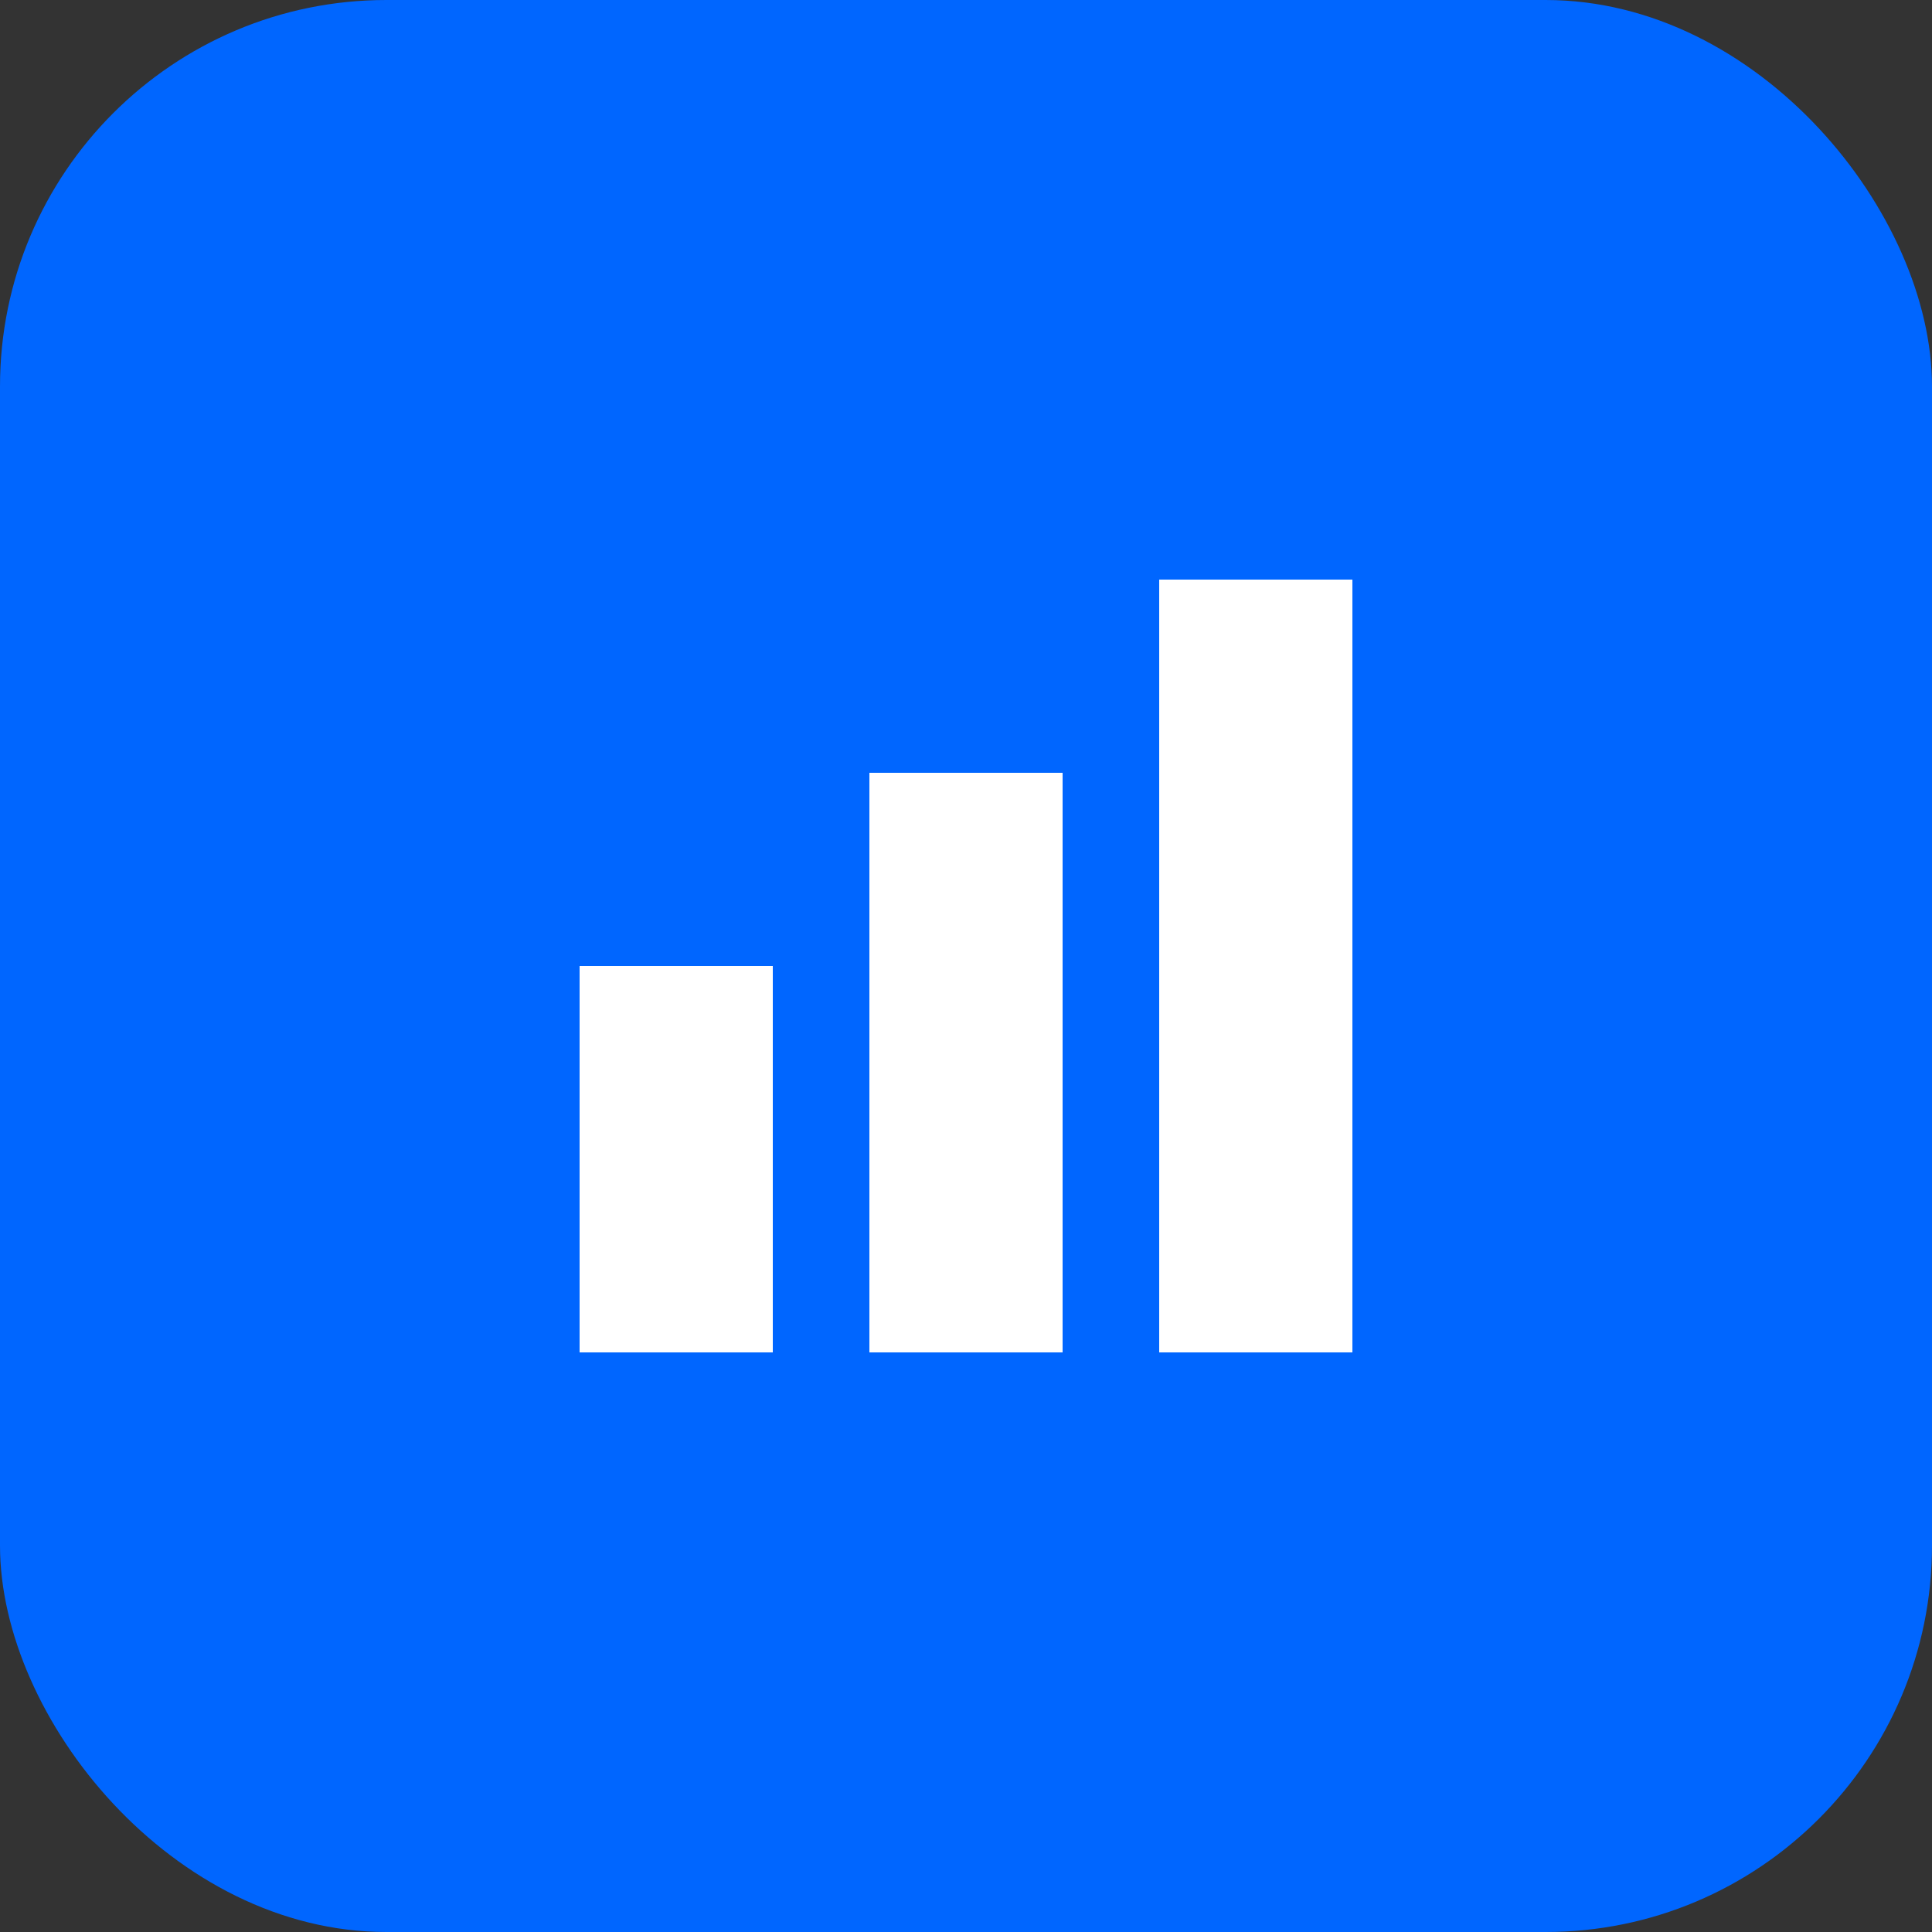
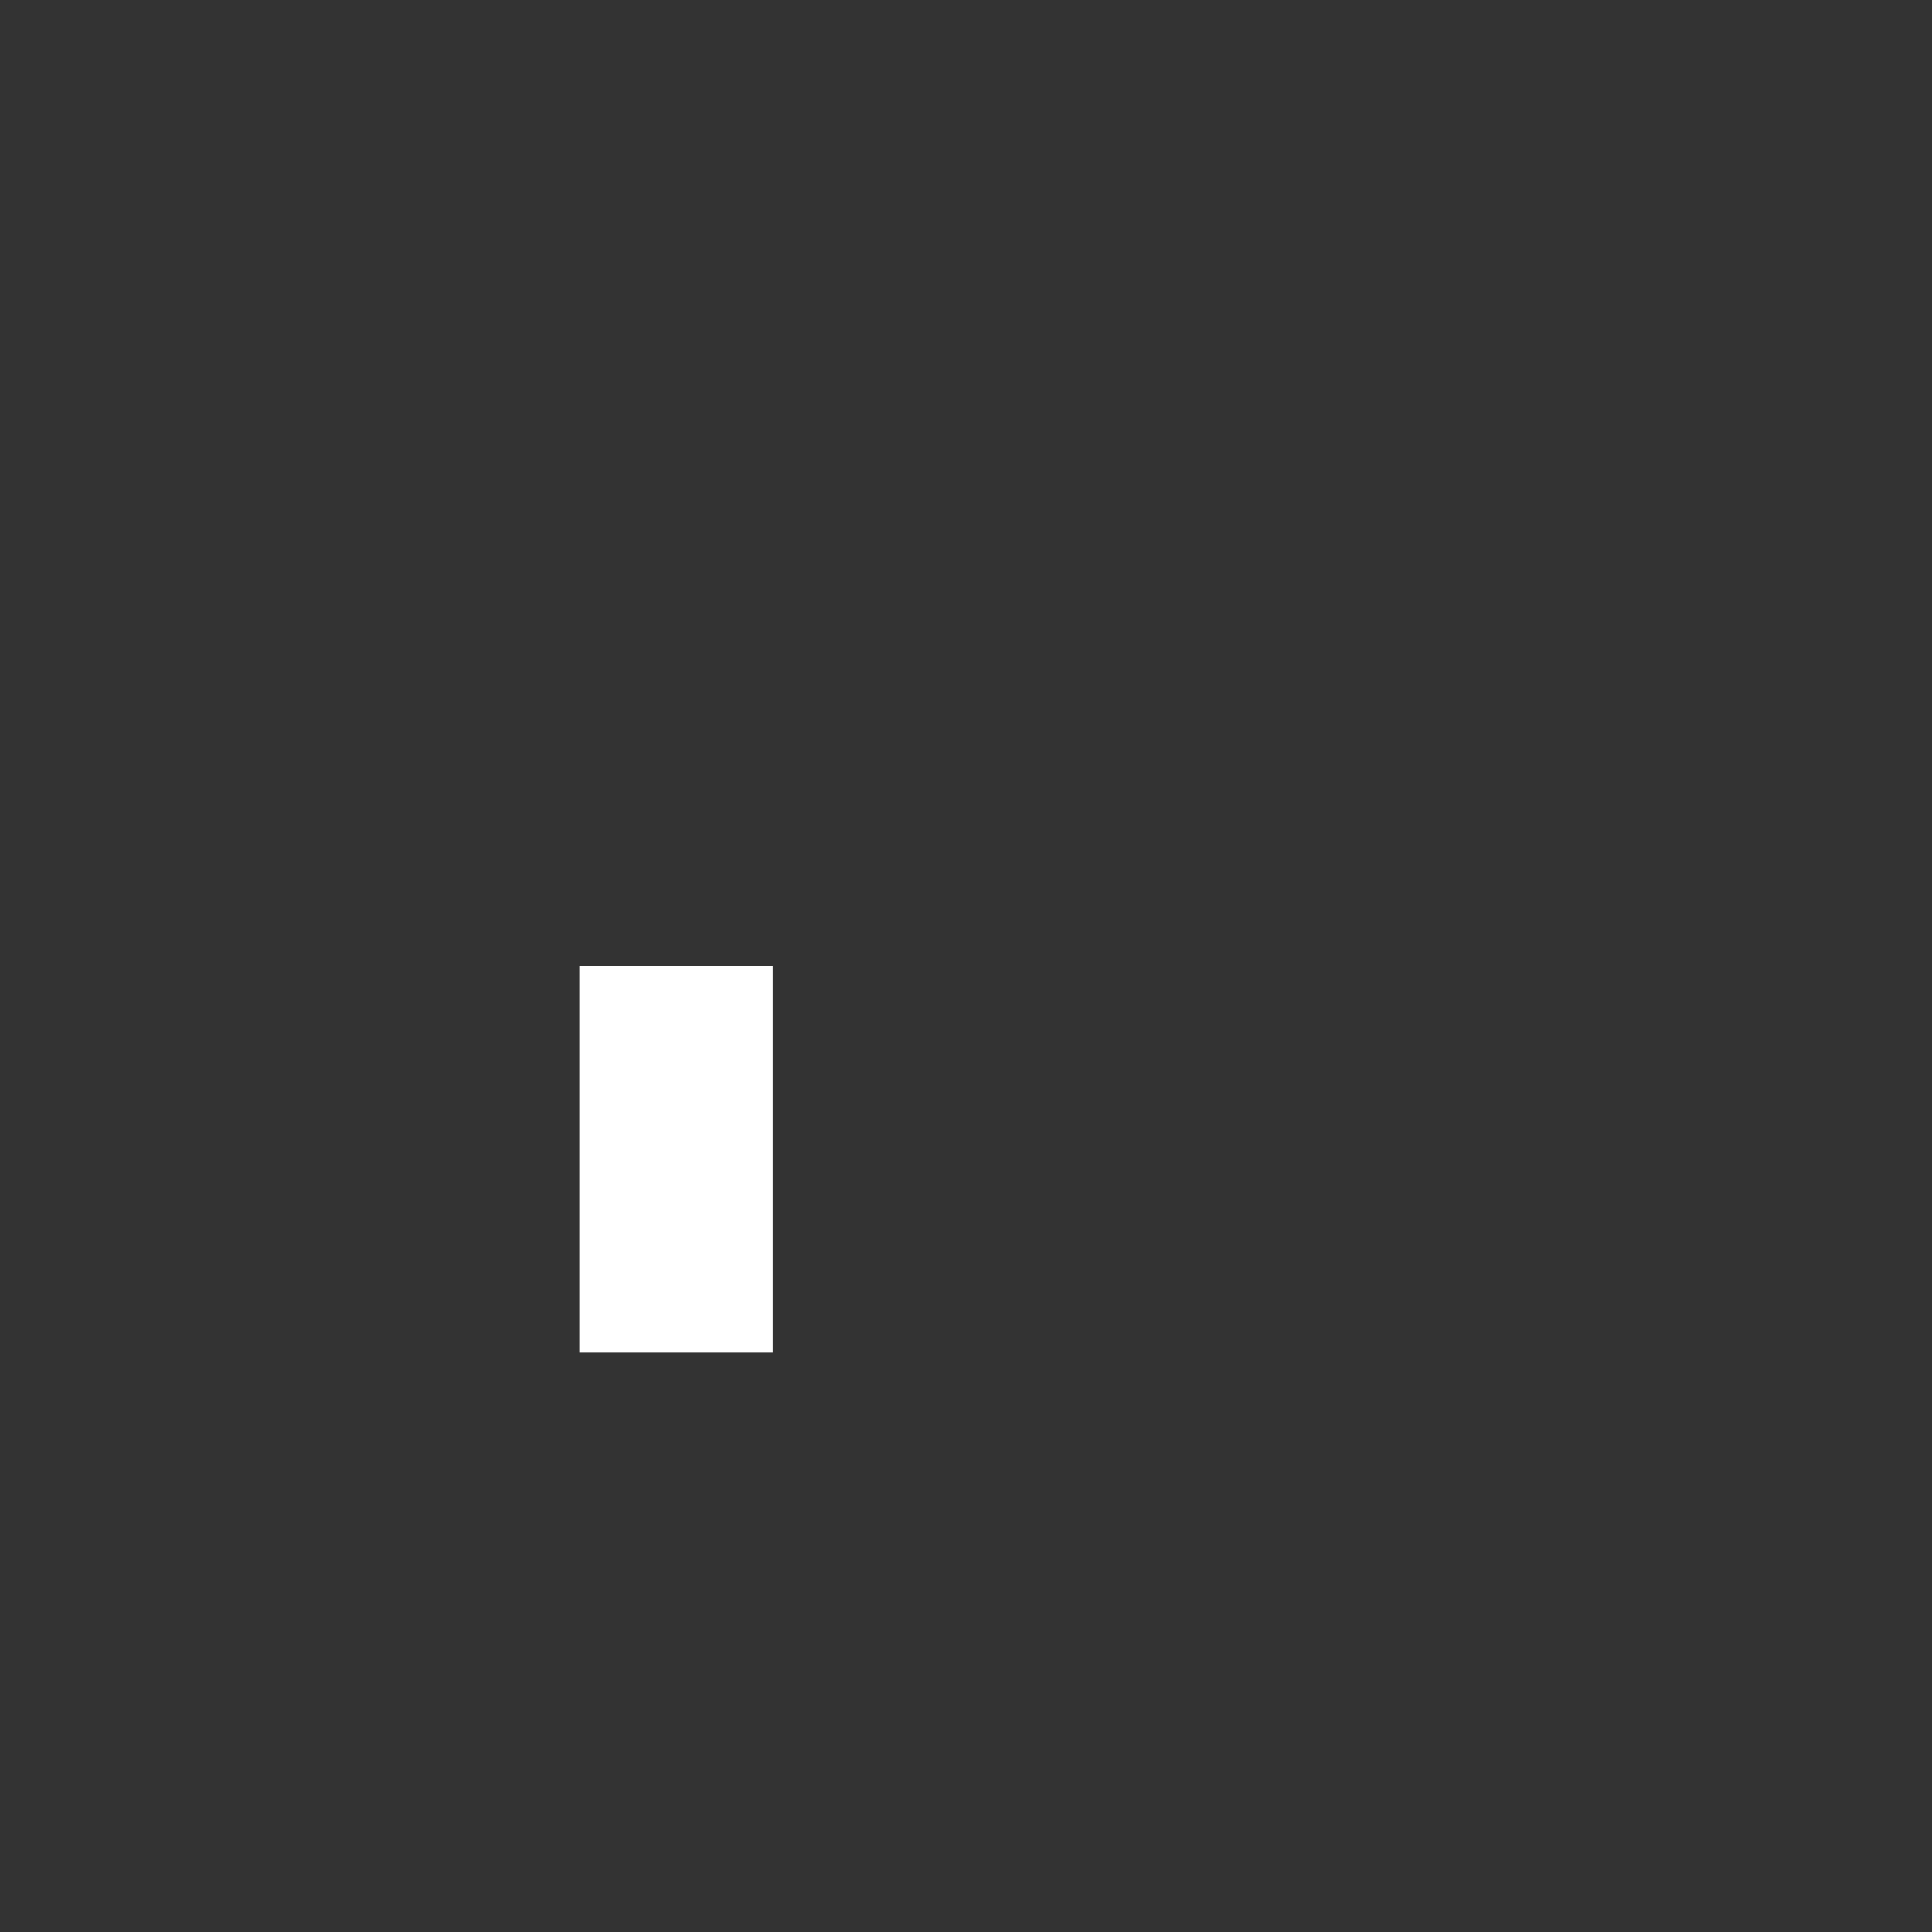
<svg xmlns="http://www.w3.org/2000/svg" width="40" height="40" viewBox="0 0 40 40" fill="none">
  <rect x="0" y="0" width="40" height="40" fill="#333333" stroke="none" />
-   <rect width="40" height="40" rx="8" fill="#0066FF" />
  <path d="M12 20H16V28H12V20Z" fill="white" />
-   <path d="M18 16H22V28H18V16Z" fill="white" />
-   <path d="M24 12H28V28H24V12Z" fill="white" />
+   <path d="M18 16V28H18V16Z" fill="white" />
</svg>